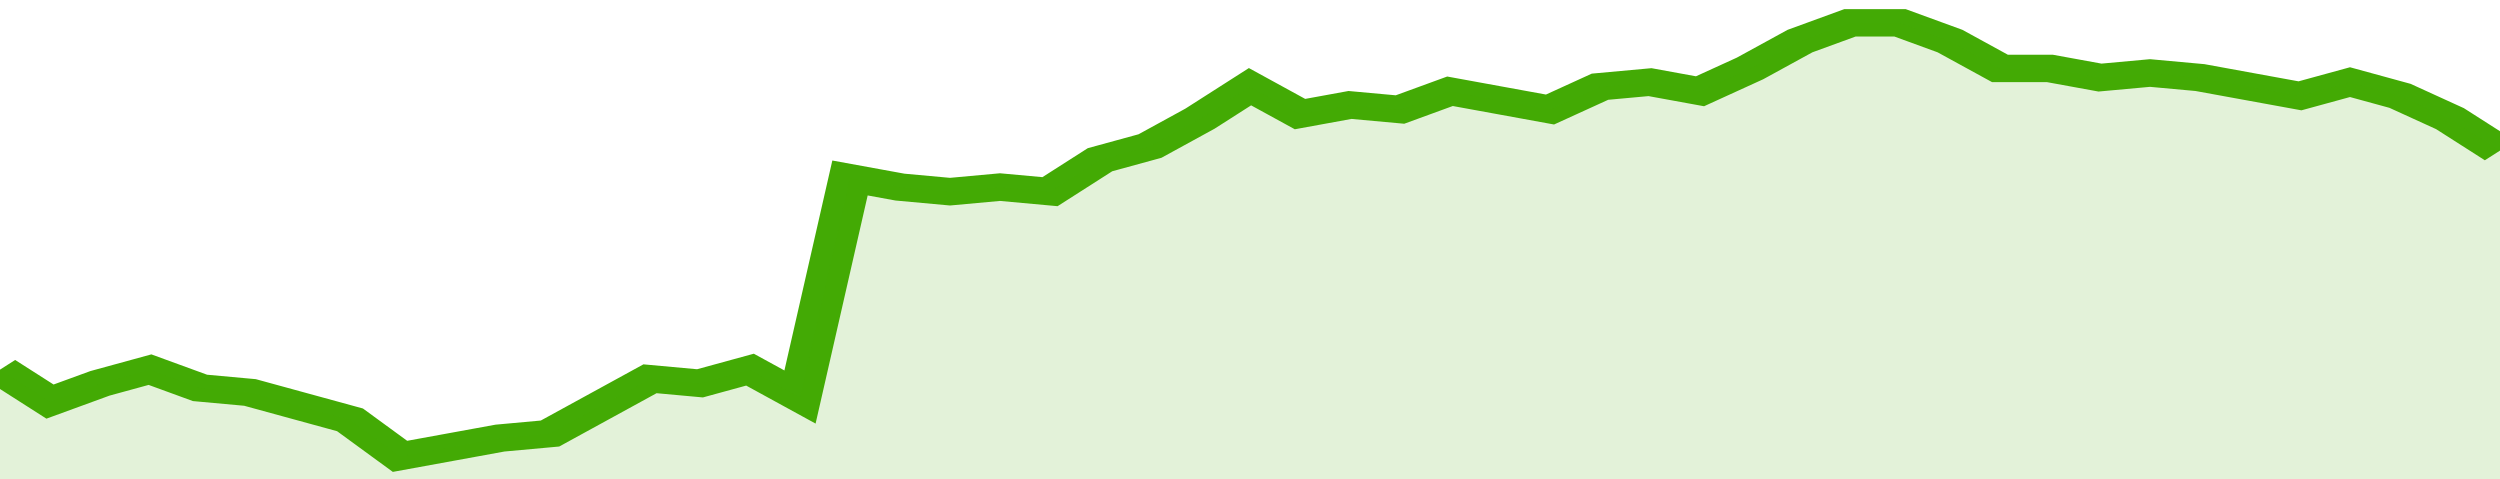
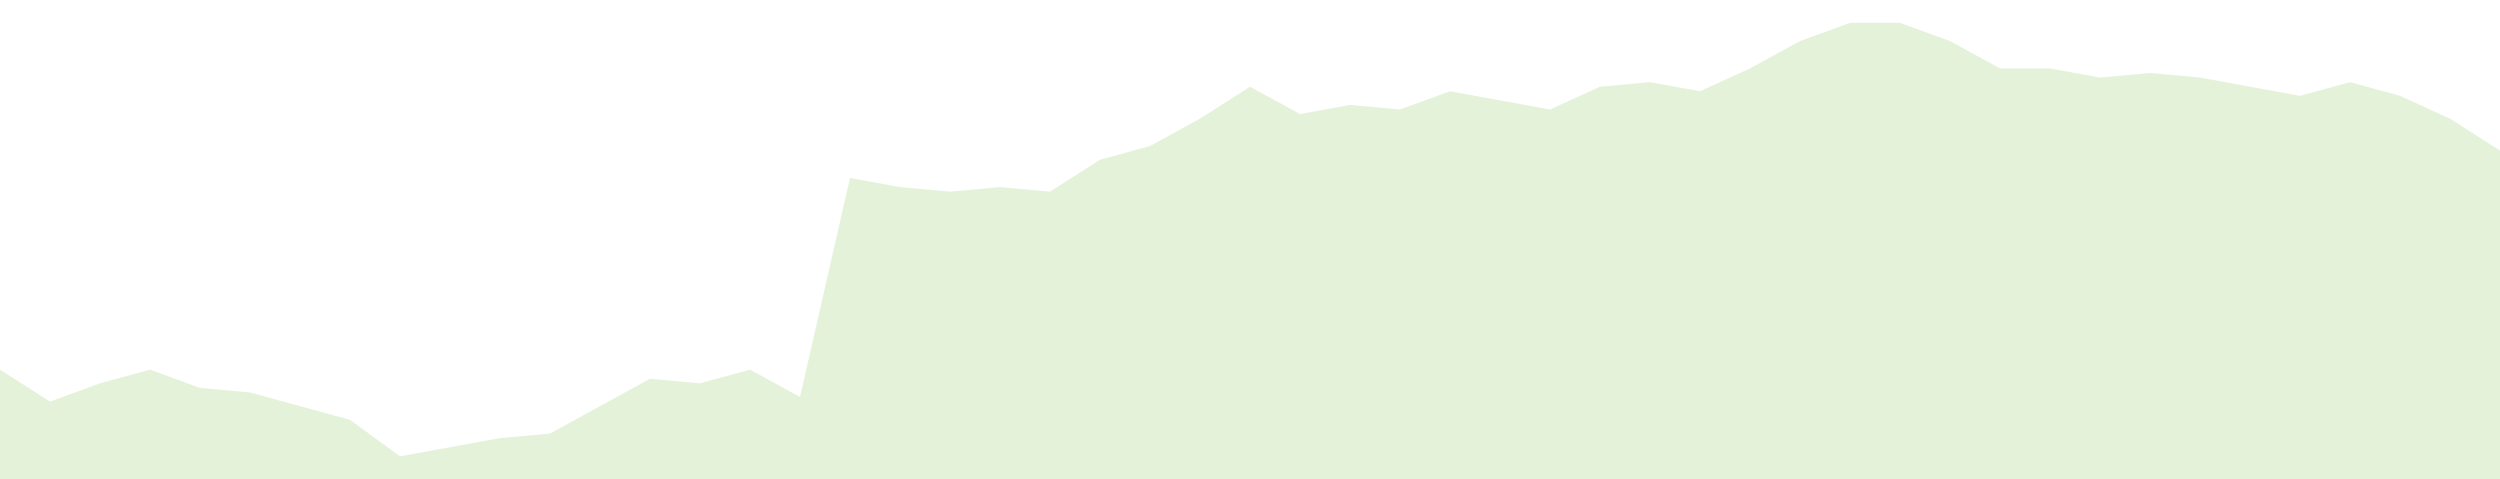
<svg xmlns="http://www.w3.org/2000/svg" viewBox="0 0 350 105" width="120" height="23" preserveAspectRatio="none">
-   <polyline fill="none" stroke="#43AA05" stroke-width="6" points="0, 81 7, 88 14, 84 21, 81 28, 85 35, 86 42, 89 49, 92 56, 100 63, 98 70, 96 77, 95 84, 89 91, 83 98, 84 105, 81 112, 87 119, 39 126, 41 133, 42 140, 41 147, 42 154, 35 161, 32 168, 26 175, 19 182, 25 189, 23 196, 24 203, 20 210, 22 217, 24 224, 19 231, 18 238, 20 245, 15 252, 9 259, 5 266, 5 273, 9 280, 15 287, 15 294, 17 301, 16 308, 17 315, 19 322, 21 329, 18 336, 21 343, 26 350, 33 350, 33 "> </polyline>
  <polygon fill="#43AA05" opacity="0.15" points="0, 105 0, 81 7, 88 14, 84 21, 81 28, 85 35, 86 42, 89 49, 92 56, 100 63, 98 70, 96 77, 95 84, 89 91, 83 98, 84 105, 81 112, 87 119, 39 126, 41 133, 42 140, 41 147, 42 154, 35 161, 32 168, 26 175, 19 182, 25 189, 23 196, 24 203, 20 210, 22 217, 24 224, 19 231, 18 238, 20 245, 15 252, 9 259, 5 266, 5 273, 9 280, 15 287, 15 294, 17 301, 16 308, 17 315, 19 322, 21 329, 18 336, 21 343, 26 350, 33 350, 105 " />
</svg>